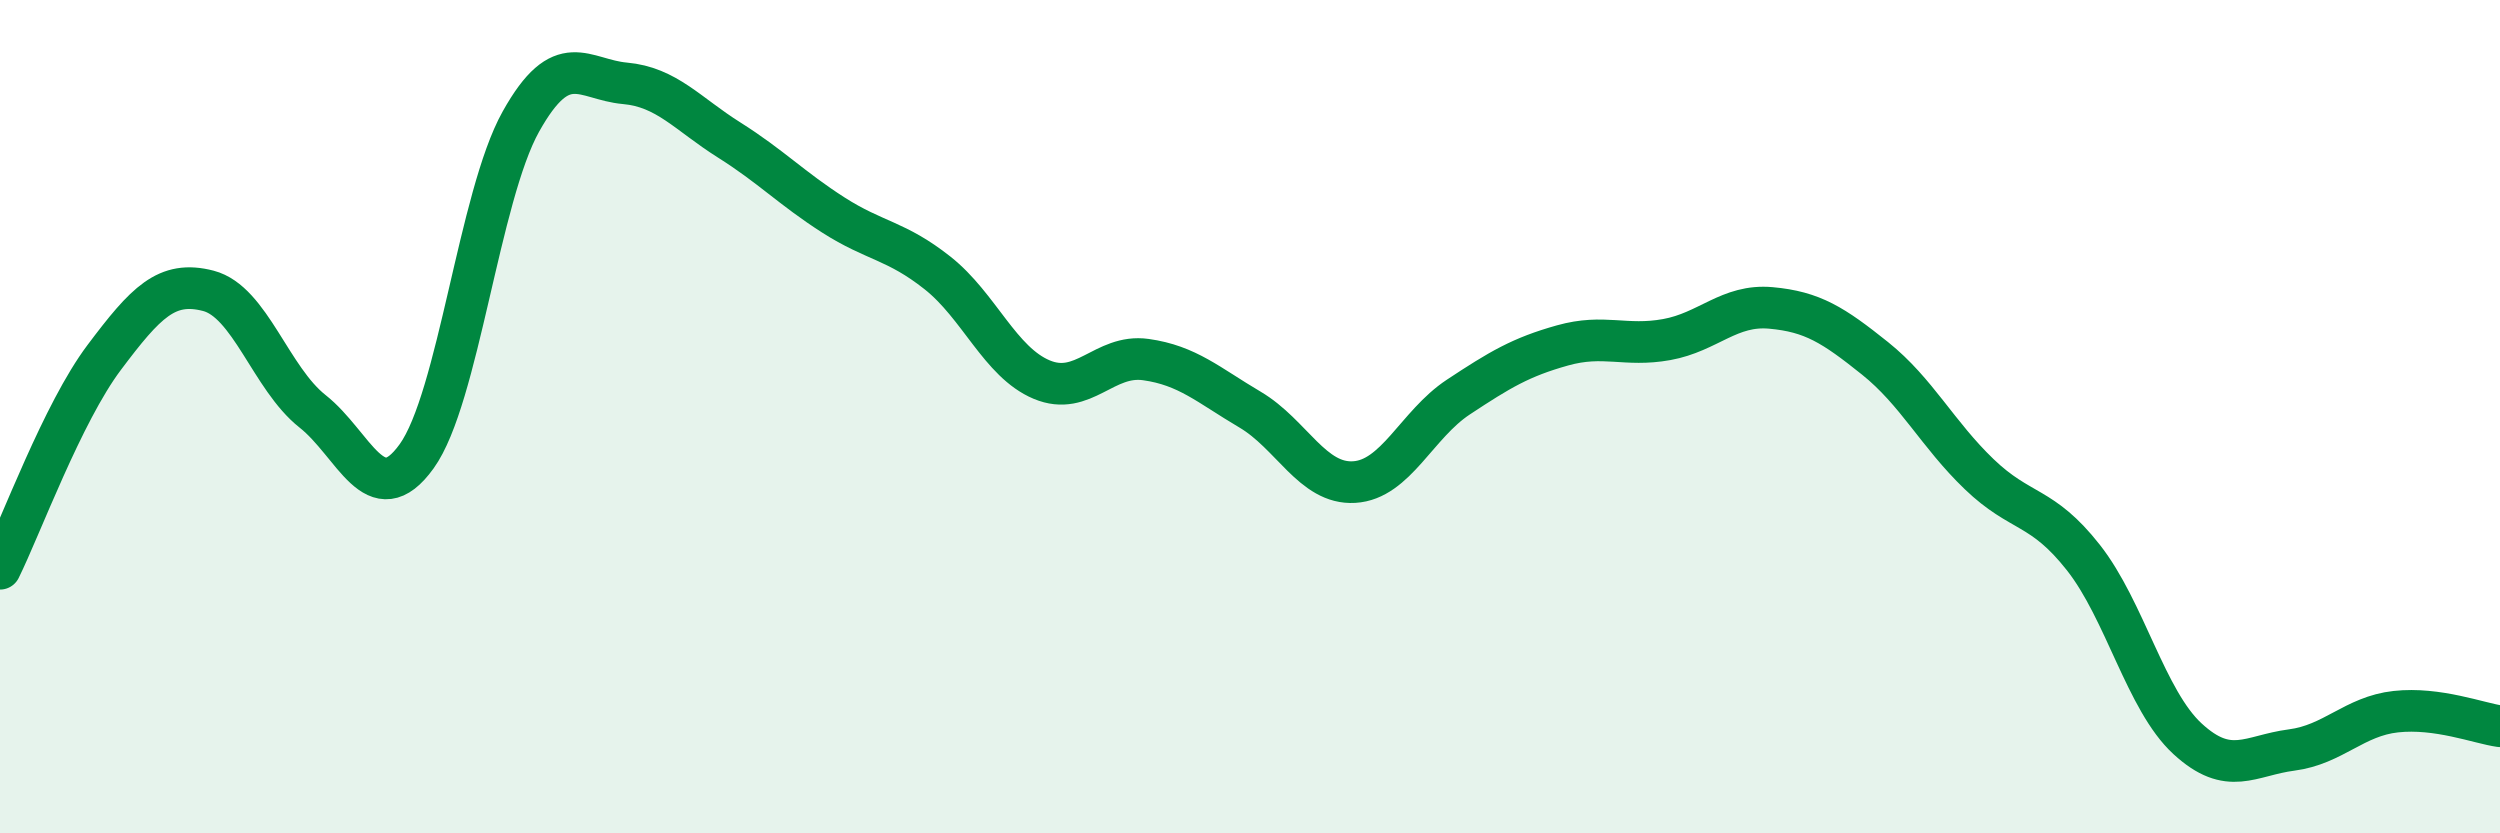
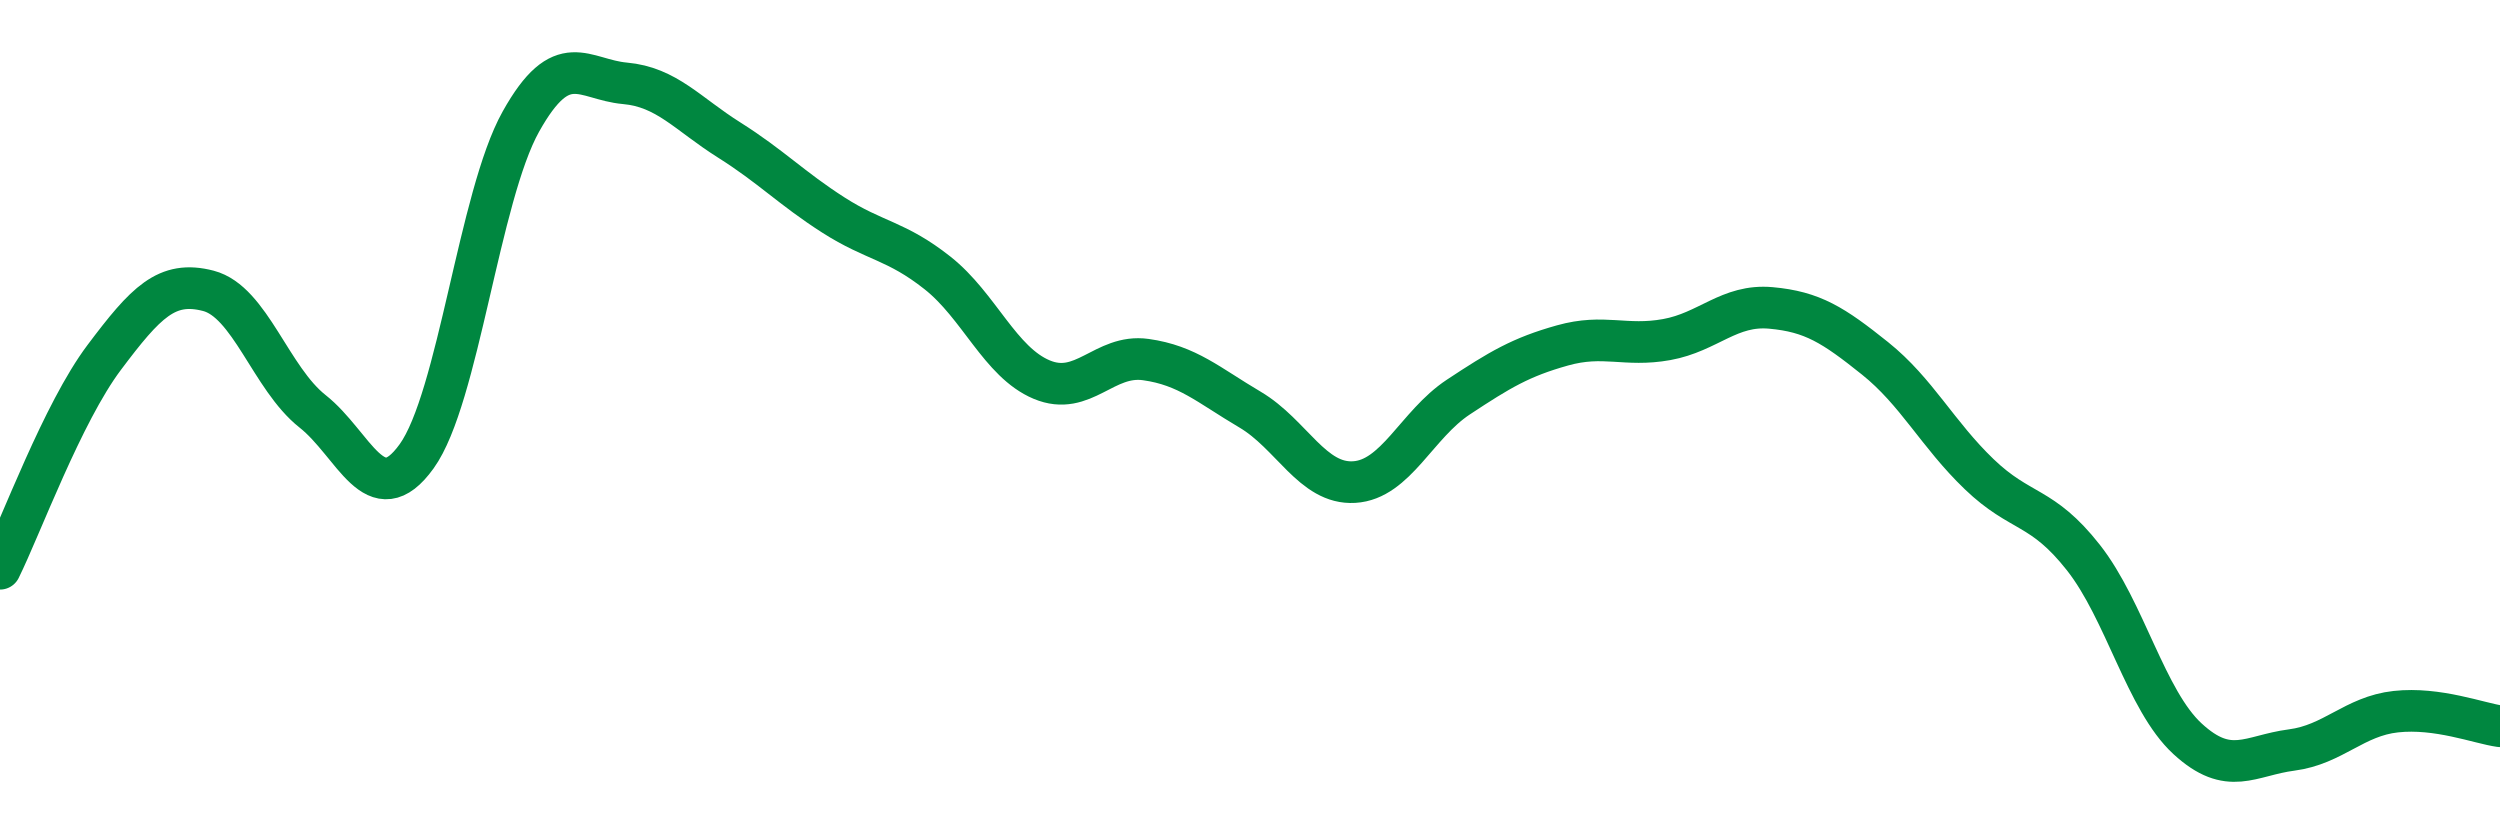
<svg xmlns="http://www.w3.org/2000/svg" width="60" height="20" viewBox="0 0 60 20">
-   <path d="M 0,13.65 C 0.5,12.64 1.5,9.91 2.5,8.58 C 3.5,7.25 4,6.72 5,6.98 C 6,7.24 6.5,9.08 7.5,9.87 C 8.5,10.66 9,12.34 10,10.95 C 11,9.56 11.5,4.71 12.5,2.92 C 13.5,1.13 14,1.91 15,2 C 16,2.09 16.5,2.73 17.5,3.36 C 18.5,3.99 19,4.52 20,5.16 C 21,5.8 21.5,5.76 22.5,6.55 C 23.5,7.34 24,8.69 25,9.11 C 26,9.53 26.5,8.49 27.5,8.63 C 28.5,8.77 29,9.24 30,9.83 C 31,10.42 31.5,11.63 32.5,11.57 C 33.5,11.51 34,10.19 35,9.53 C 36,8.87 36.5,8.57 37.5,8.29 C 38.5,8.01 39,8.33 40,8.15 C 41,7.97 41.5,7.3 42.5,7.39 C 43.5,7.48 44,7.8 45,8.6 C 46,9.4 46.5,10.42 47.5,11.38 C 48.5,12.34 49,12.11 50,13.38 C 51,14.65 51.5,16.81 52.5,17.73 C 53.5,18.65 54,18.13 55,18 C 56,17.87 56.5,17.19 57.5,17.08 C 58.5,16.97 59.5,17.36 60,17.43L60 20L0 20Z" fill="#008740" opacity="0.1" stroke-linecap="round" stroke-linejoin="round" />
  <path d="M 0,13.65 C 0.5,12.64 1.5,9.91 2.5,8.58 C 3.5,7.25 4,6.72 5,6.98 C 6,7.24 6.5,9.08 7.5,9.87 C 8.5,10.66 9,12.34 10,10.95 C 11,9.56 11.5,4.71 12.5,2.92 C 13.5,1.13 14,1.91 15,2 C 16,2.09 16.5,2.73 17.5,3.36 C 18.5,3.99 19,4.52 20,5.16 C 21,5.8 21.5,5.76 22.5,6.55 C 23.5,7.34 24,8.69 25,9.11 C 26,9.53 26.5,8.49 27.5,8.63 C 28.5,8.77 29,9.24 30,9.83 C 31,10.42 31.5,11.63 32.5,11.57 C 33.5,11.51 34,10.19 35,9.53 C 36,8.87 36.5,8.57 37.5,8.29 C 38.5,8.01 39,8.33 40,8.15 C 41,7.97 41.5,7.3 42.5,7.39 C 43.5,7.48 44,7.8 45,8.6 C 46,9.4 46.5,10.42 47.5,11.38 C 48.5,12.34 49,12.11 50,13.38 C 51,14.65 51.5,16.81 52.5,17.73 C 53.5,18.65 54,18.13 55,18 C 56,17.87 56.5,17.19 57.5,17.08 C 58.5,16.97 59.5,17.36 60,17.43" stroke="#008740" stroke-width="1" fill="none" stroke-linecap="round" stroke-linejoin="round" />
</svg>